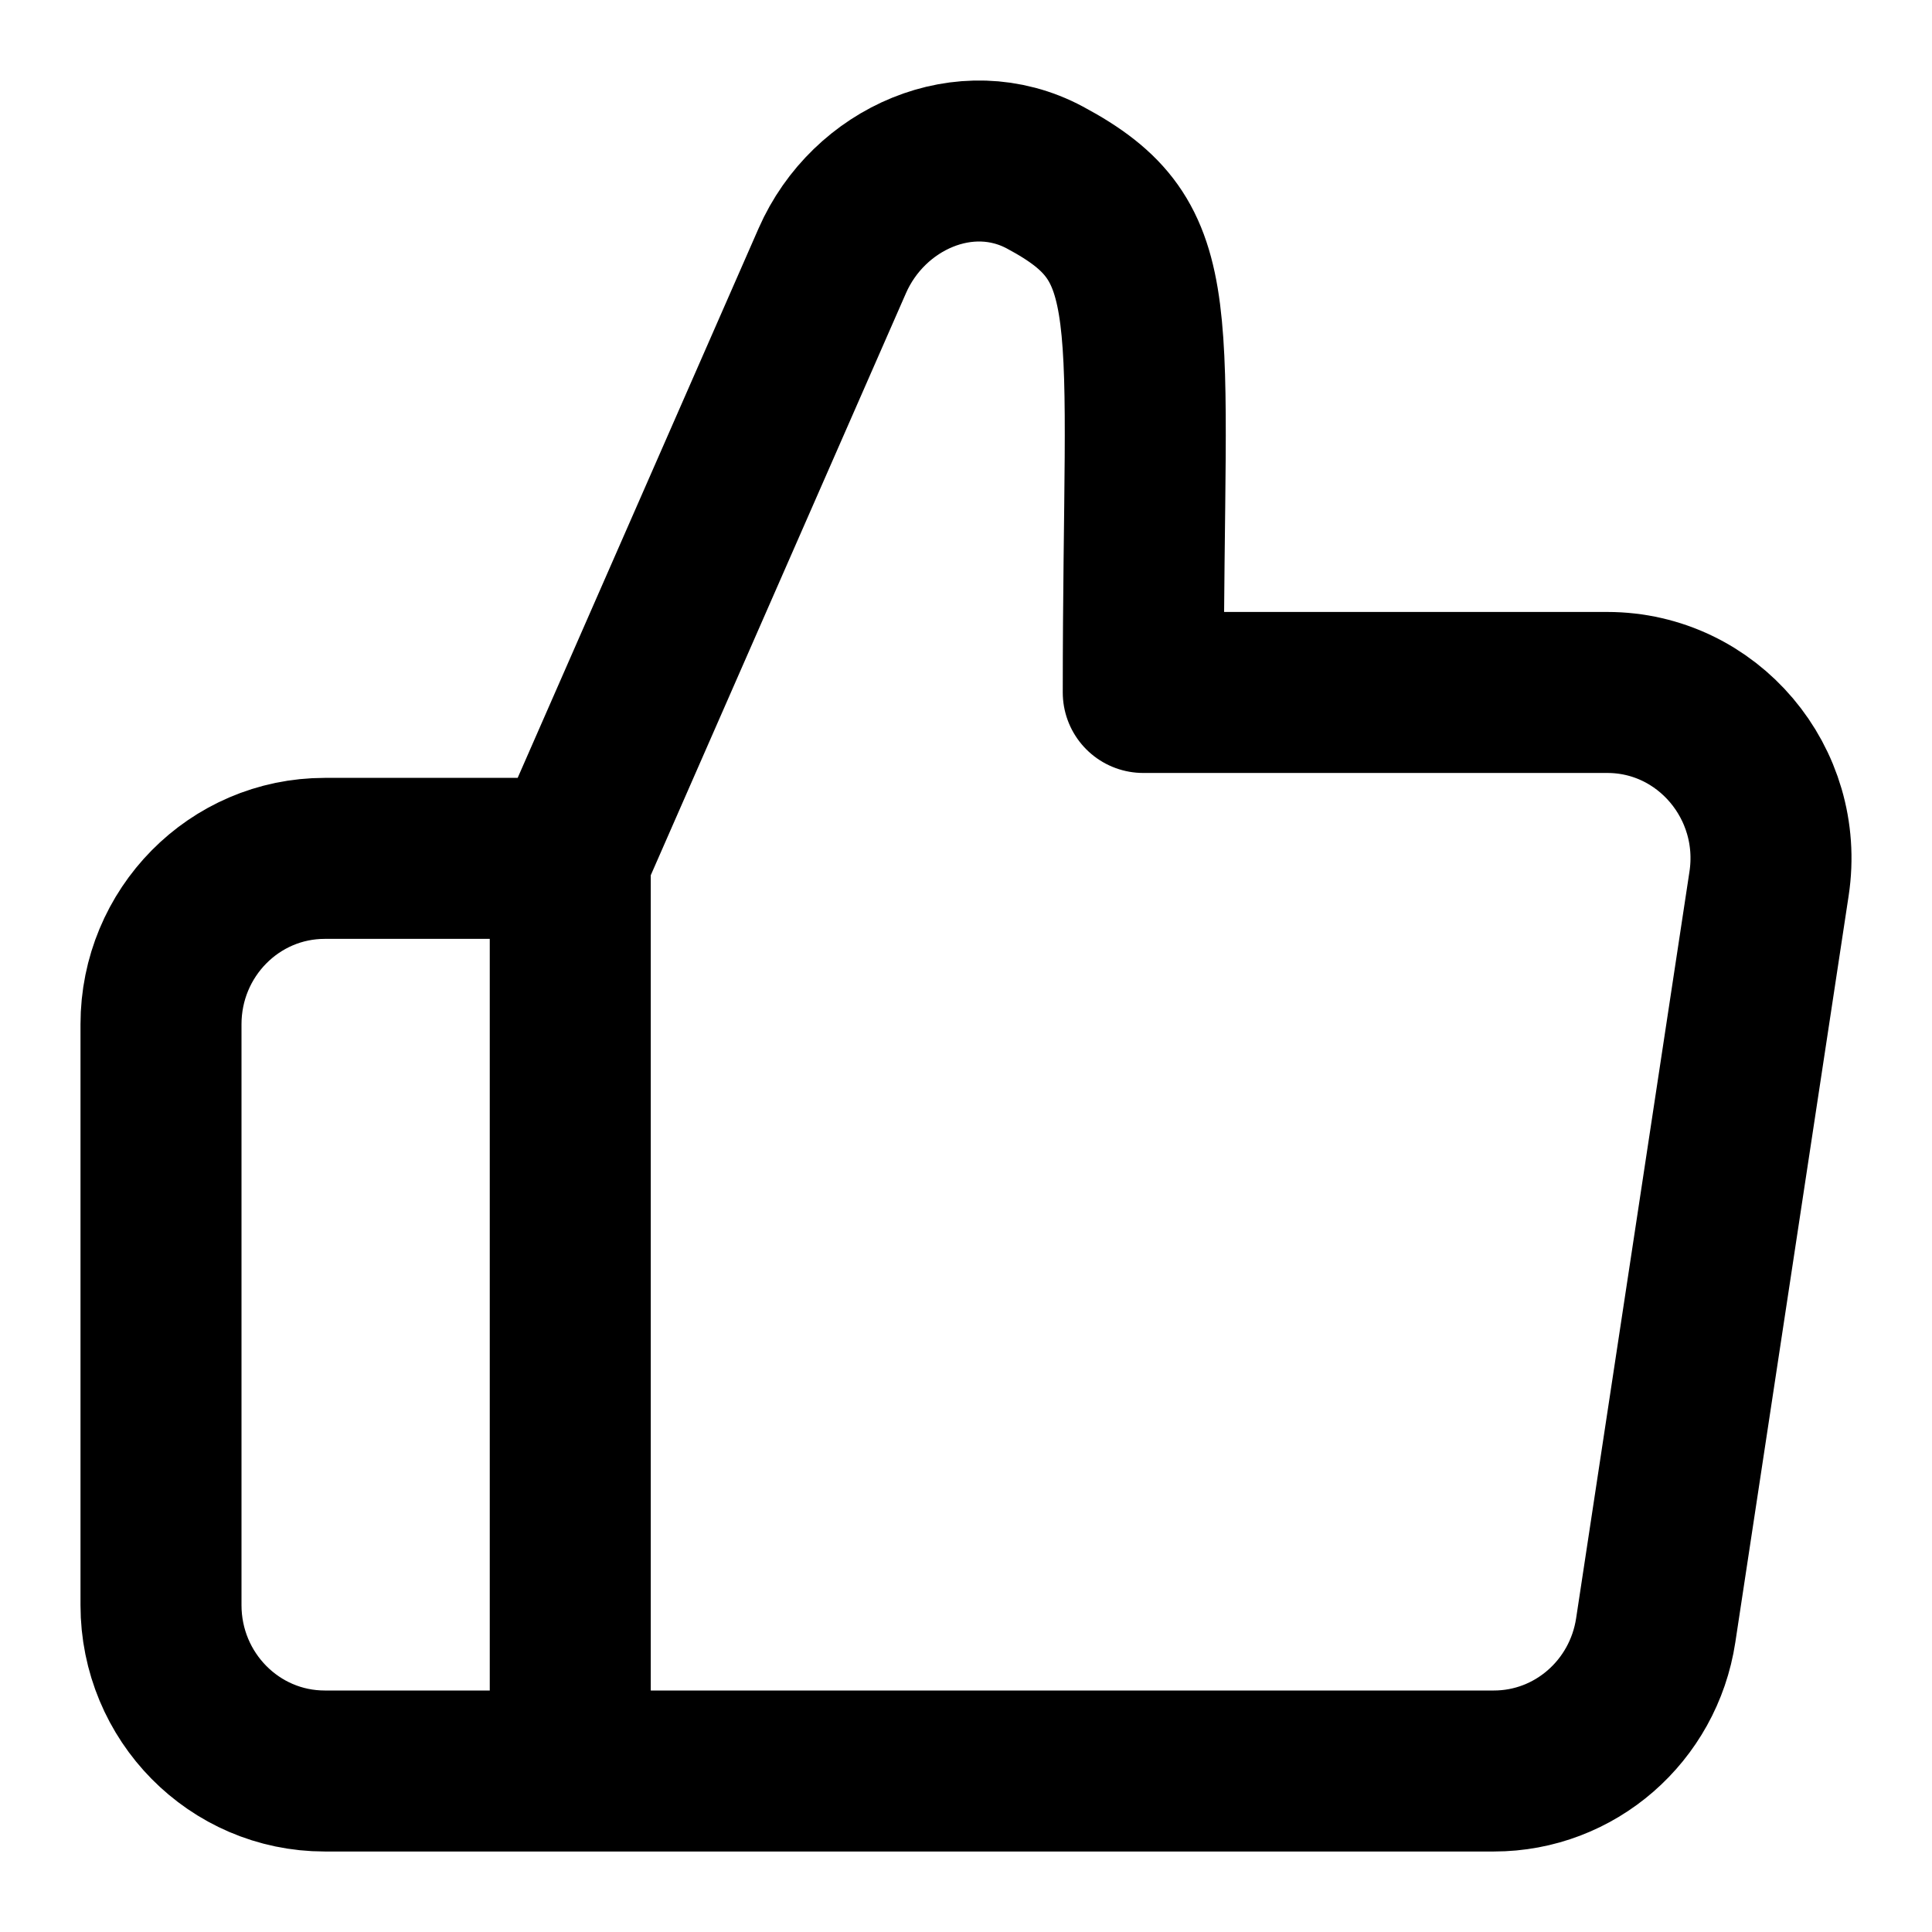
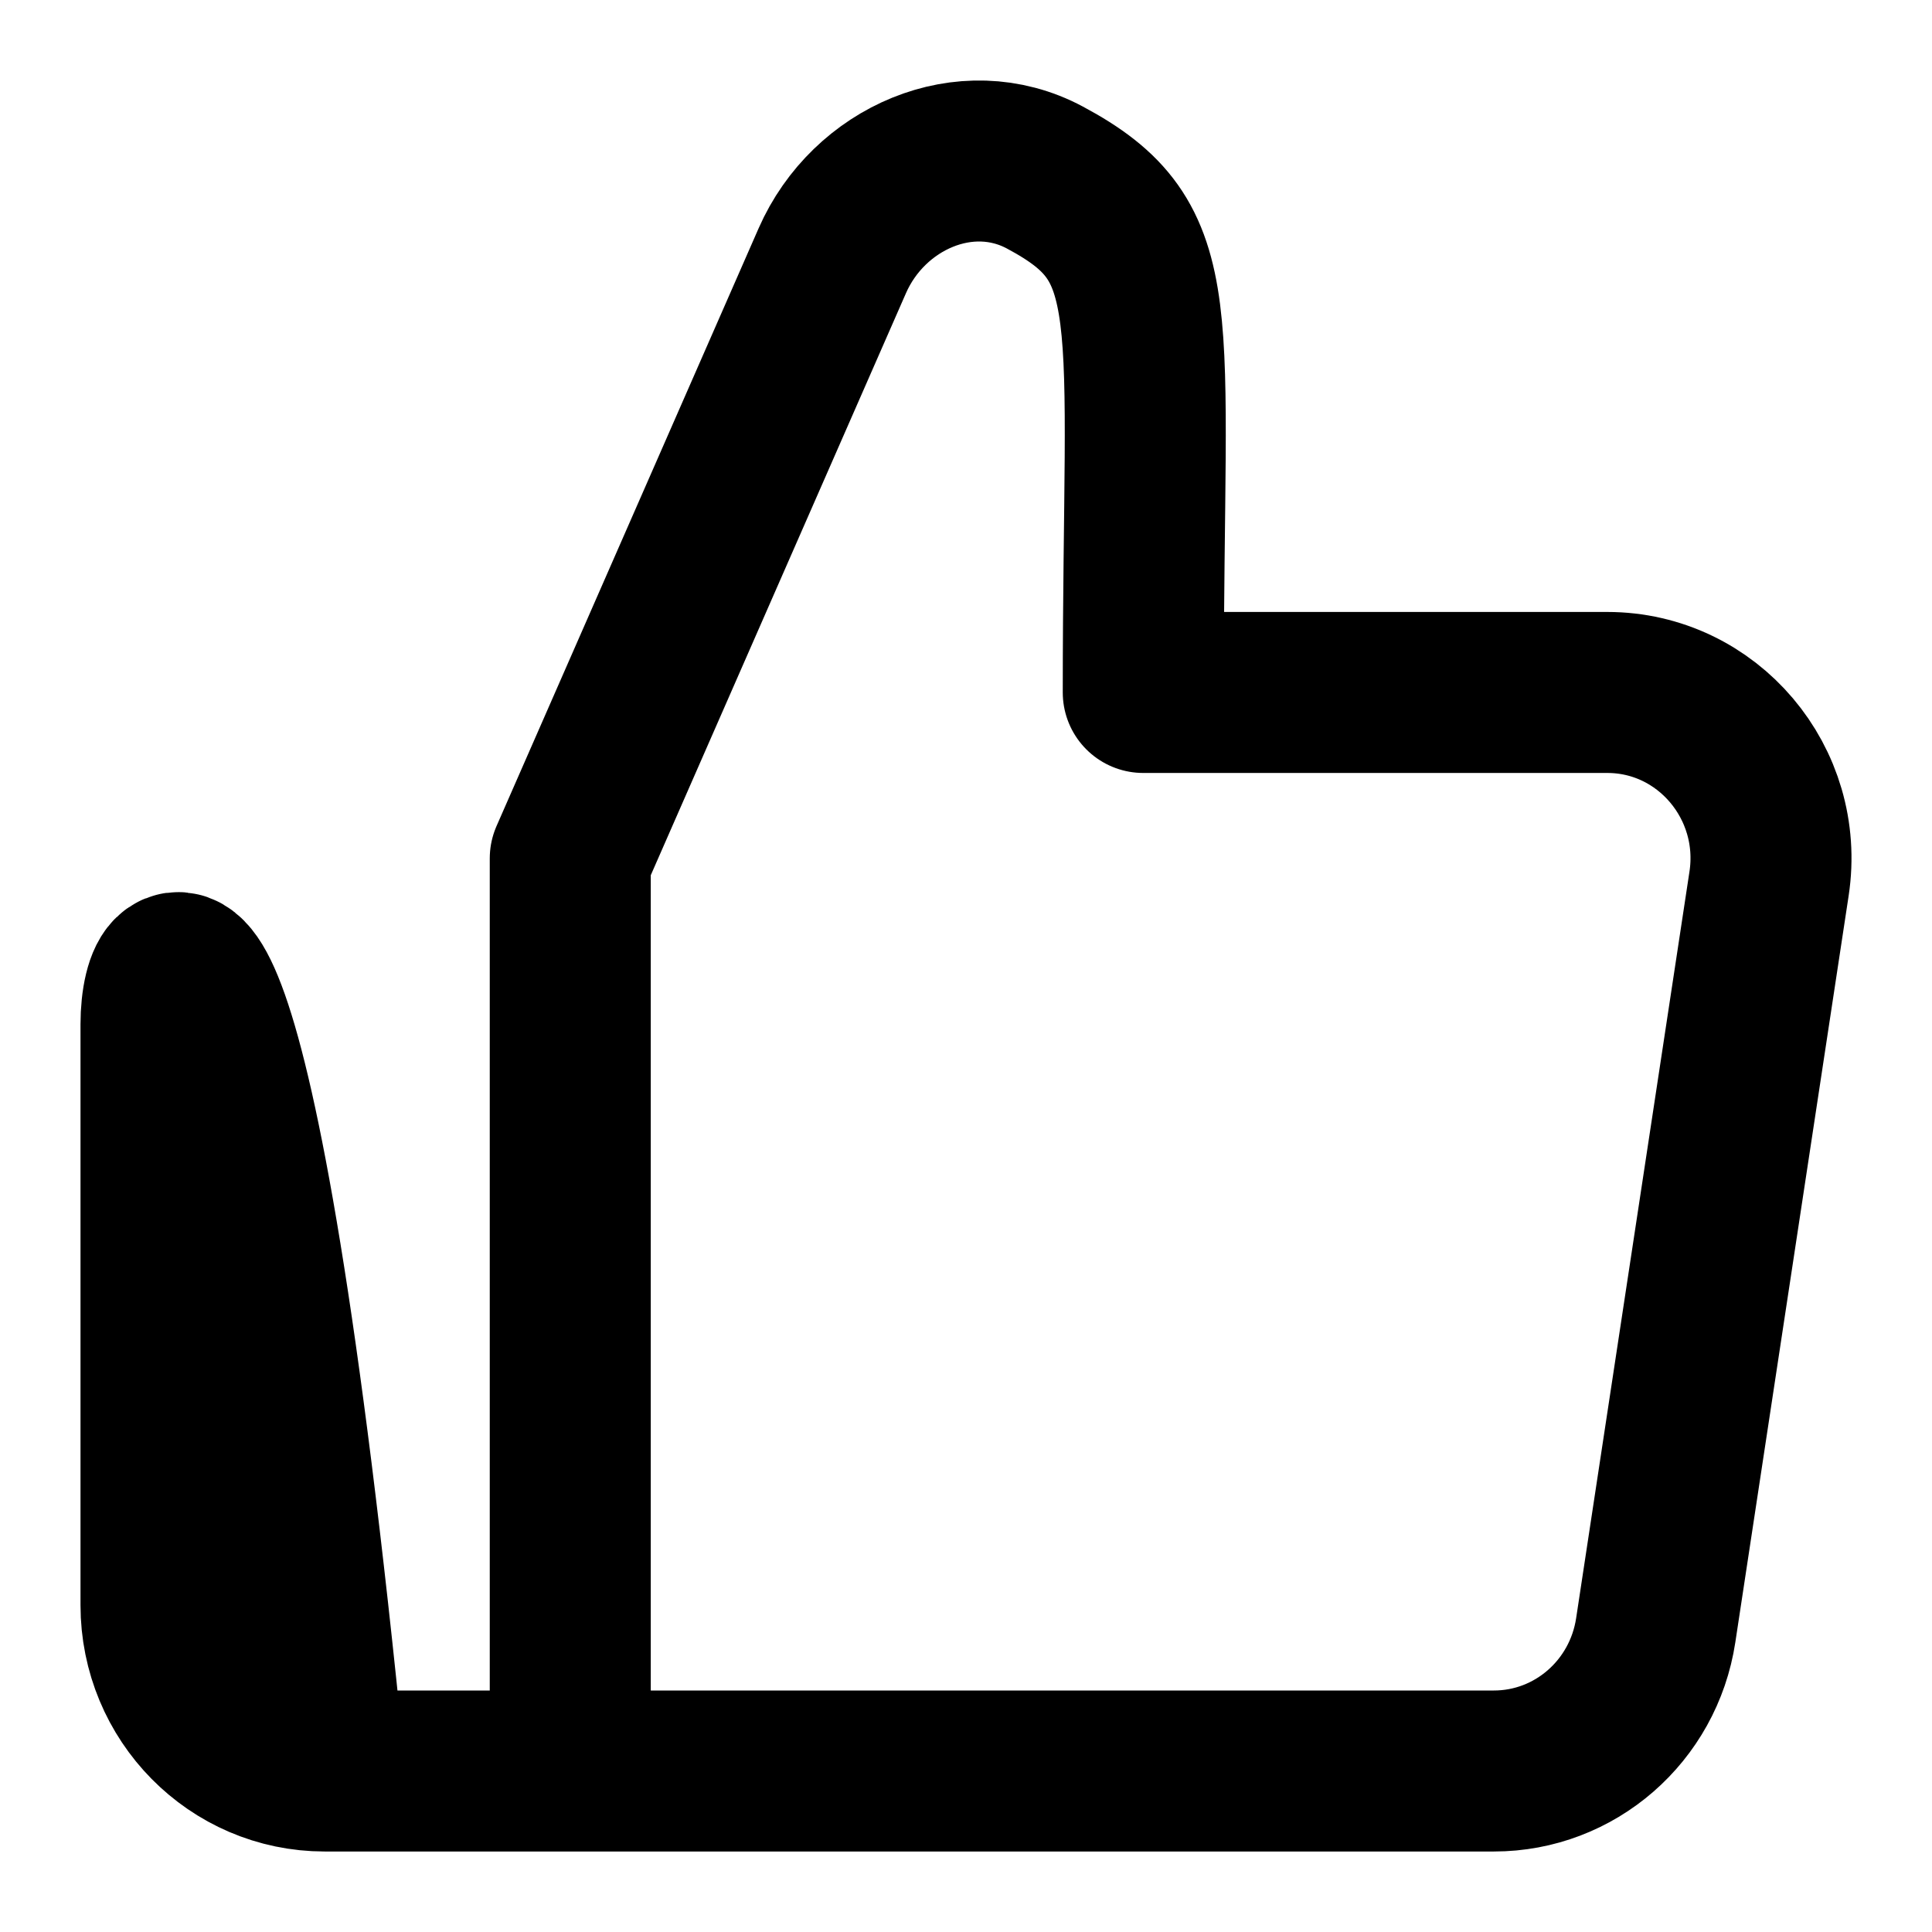
<svg xmlns="http://www.w3.org/2000/svg" width="800px" height="800px" viewBox="0 0 24 24" fill="none">
-   <path d="M7.084 10.663L10.339 3.239C10.79 2.211 12 1.68 12.981 2.206C14.508 3.023 14.202 3.79 14.202 8.602H19.966C21.212 8.602 22.165 9.728 21.976 10.976L20.568 20.252C20.415 21.258 19.562 22 18.558 22H7.084M7.084 10.663V22M7.084 10.663H4.034C2.91 10.663 2 11.586 2 12.724V19.939C2 21.077 2.91 22 4.034 22L7.084 22" stroke="#000000" stroke-width="2" stroke-linecap="round" stroke-linejoin="round" />
+   <path d="M7.084 10.663L10.339 3.239C10.79 2.211 12 1.68 12.981 2.206C14.508 3.023 14.202 3.79 14.202 8.602H19.966C21.212 8.602 22.165 9.728 21.976 10.976L20.568 20.252C20.415 21.258 19.562 22 18.558 22H7.084M7.084 10.663V22H4.034C2.91 10.663 2 11.586 2 12.724V19.939C2 21.077 2.91 22 4.034 22L7.084 22" stroke="#000000" stroke-width="2" stroke-linecap="round" stroke-linejoin="round" />
</svg>